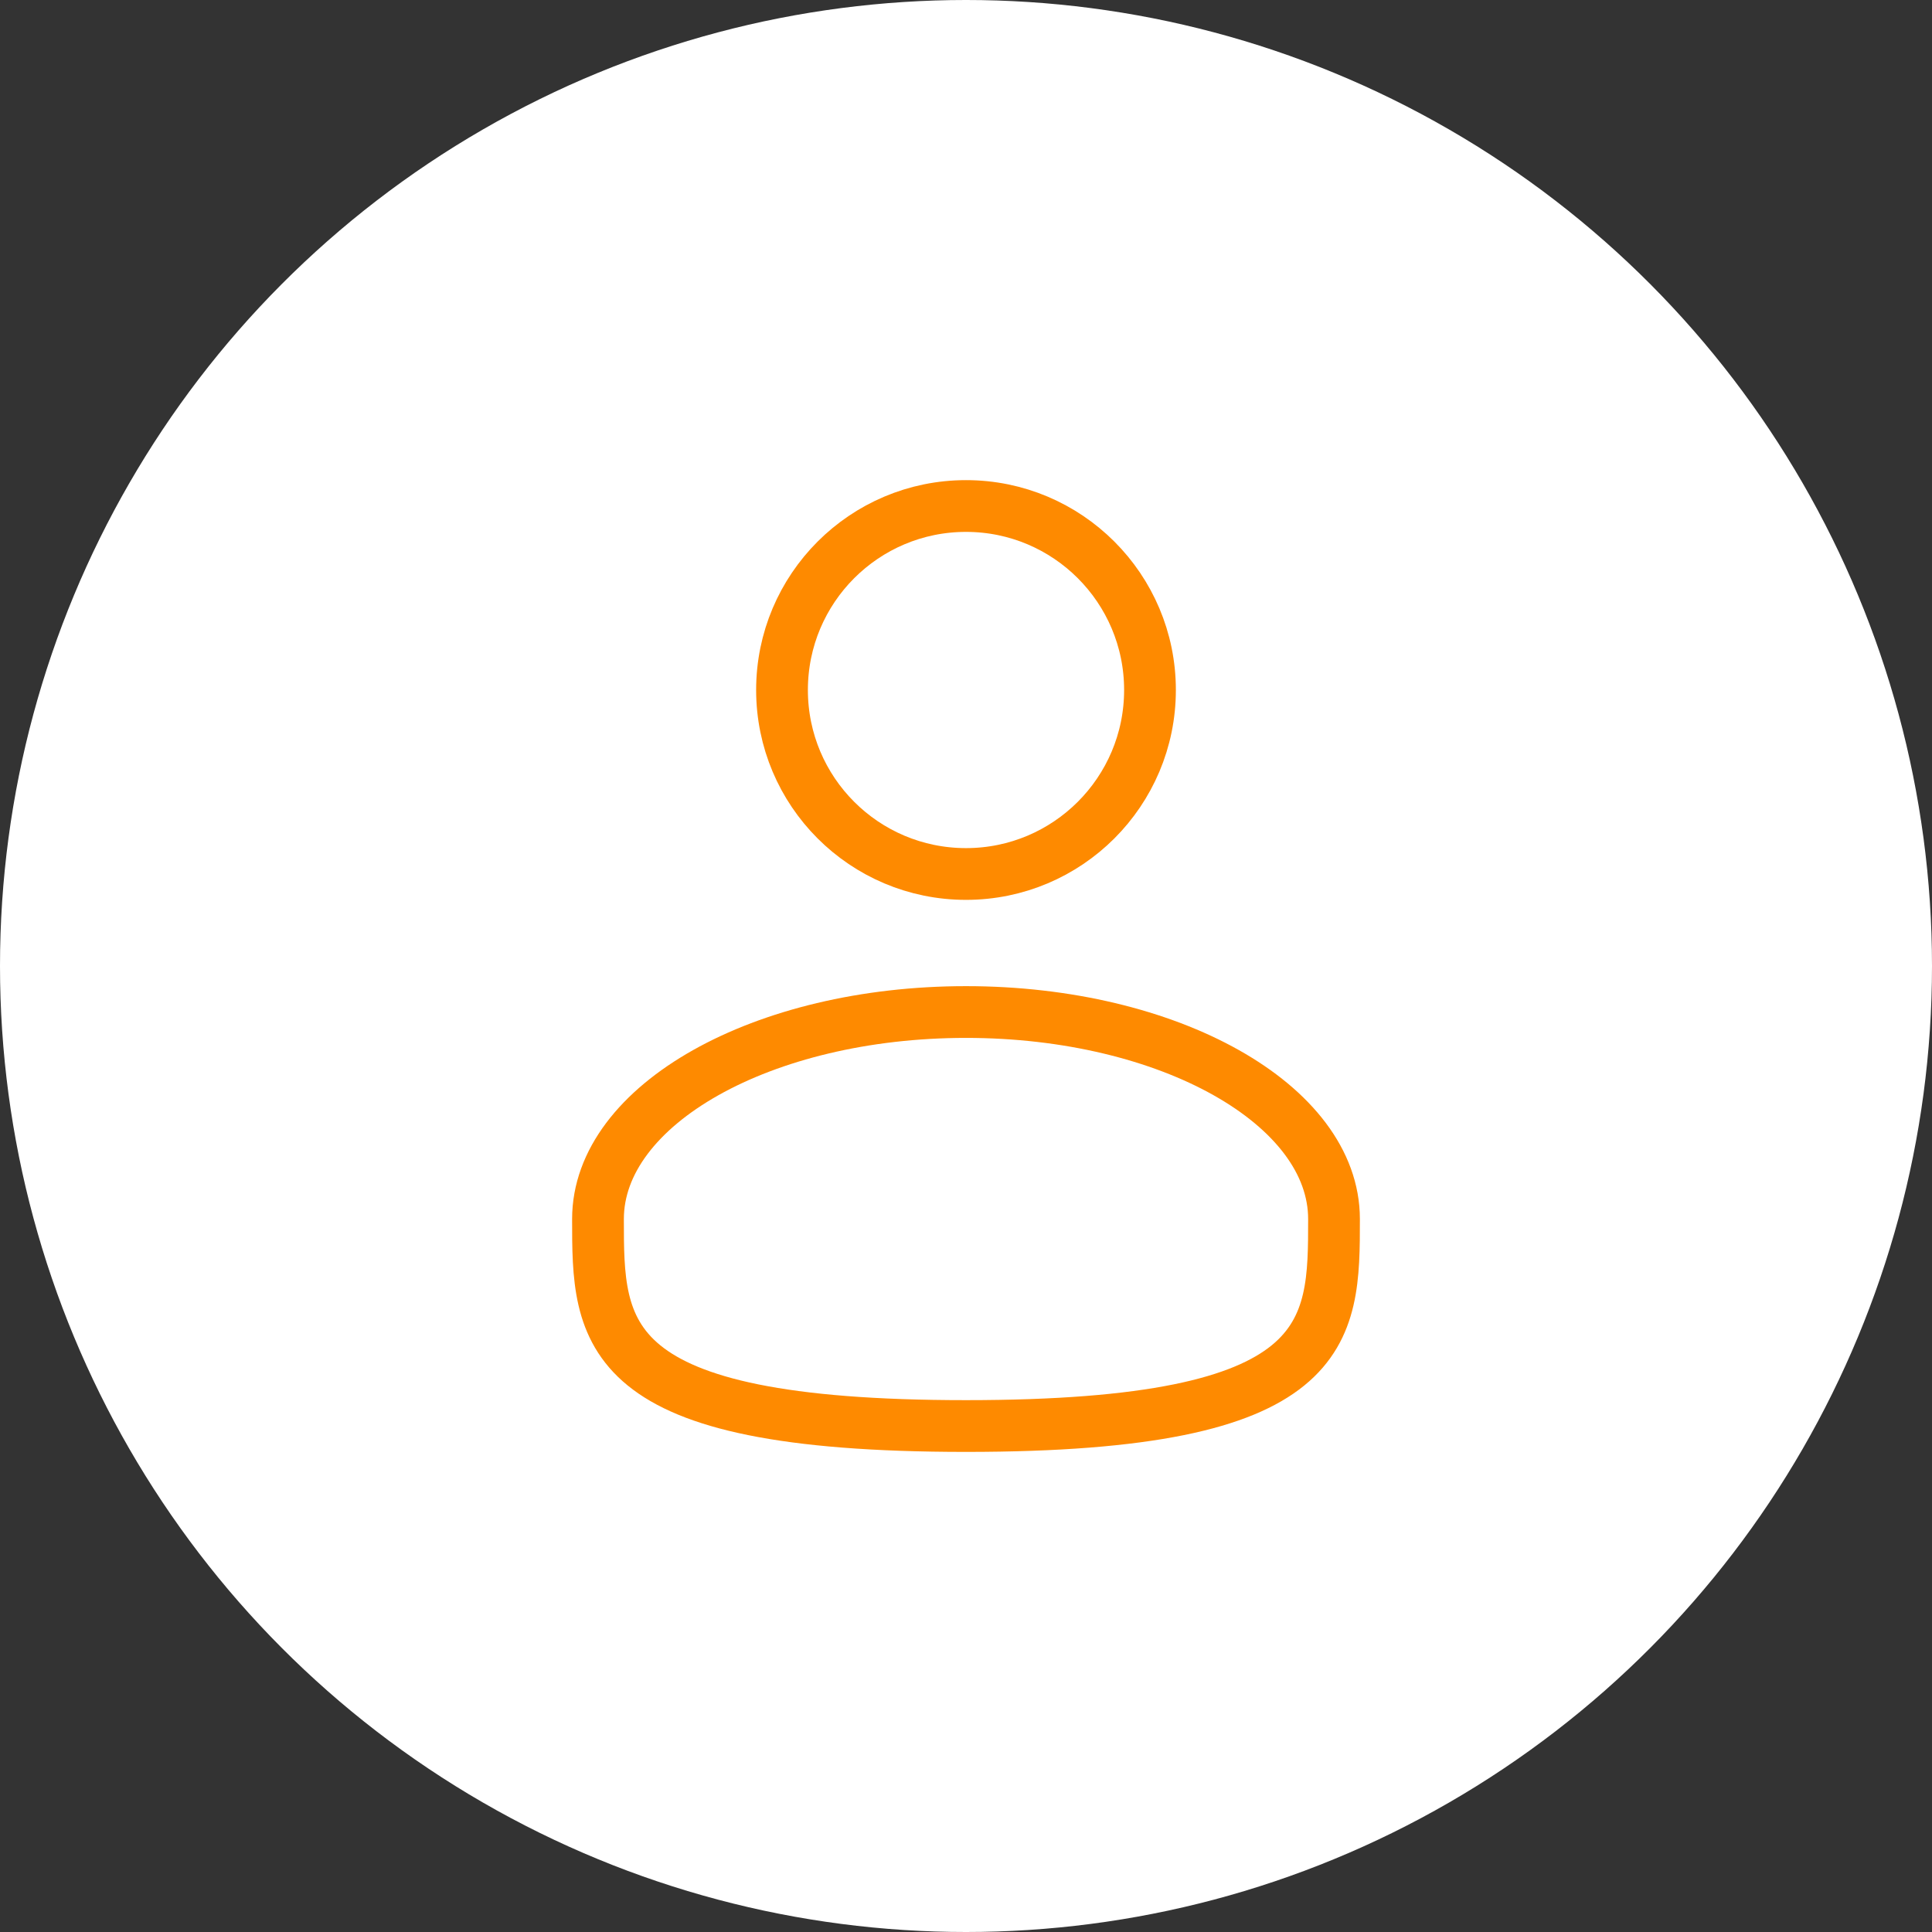
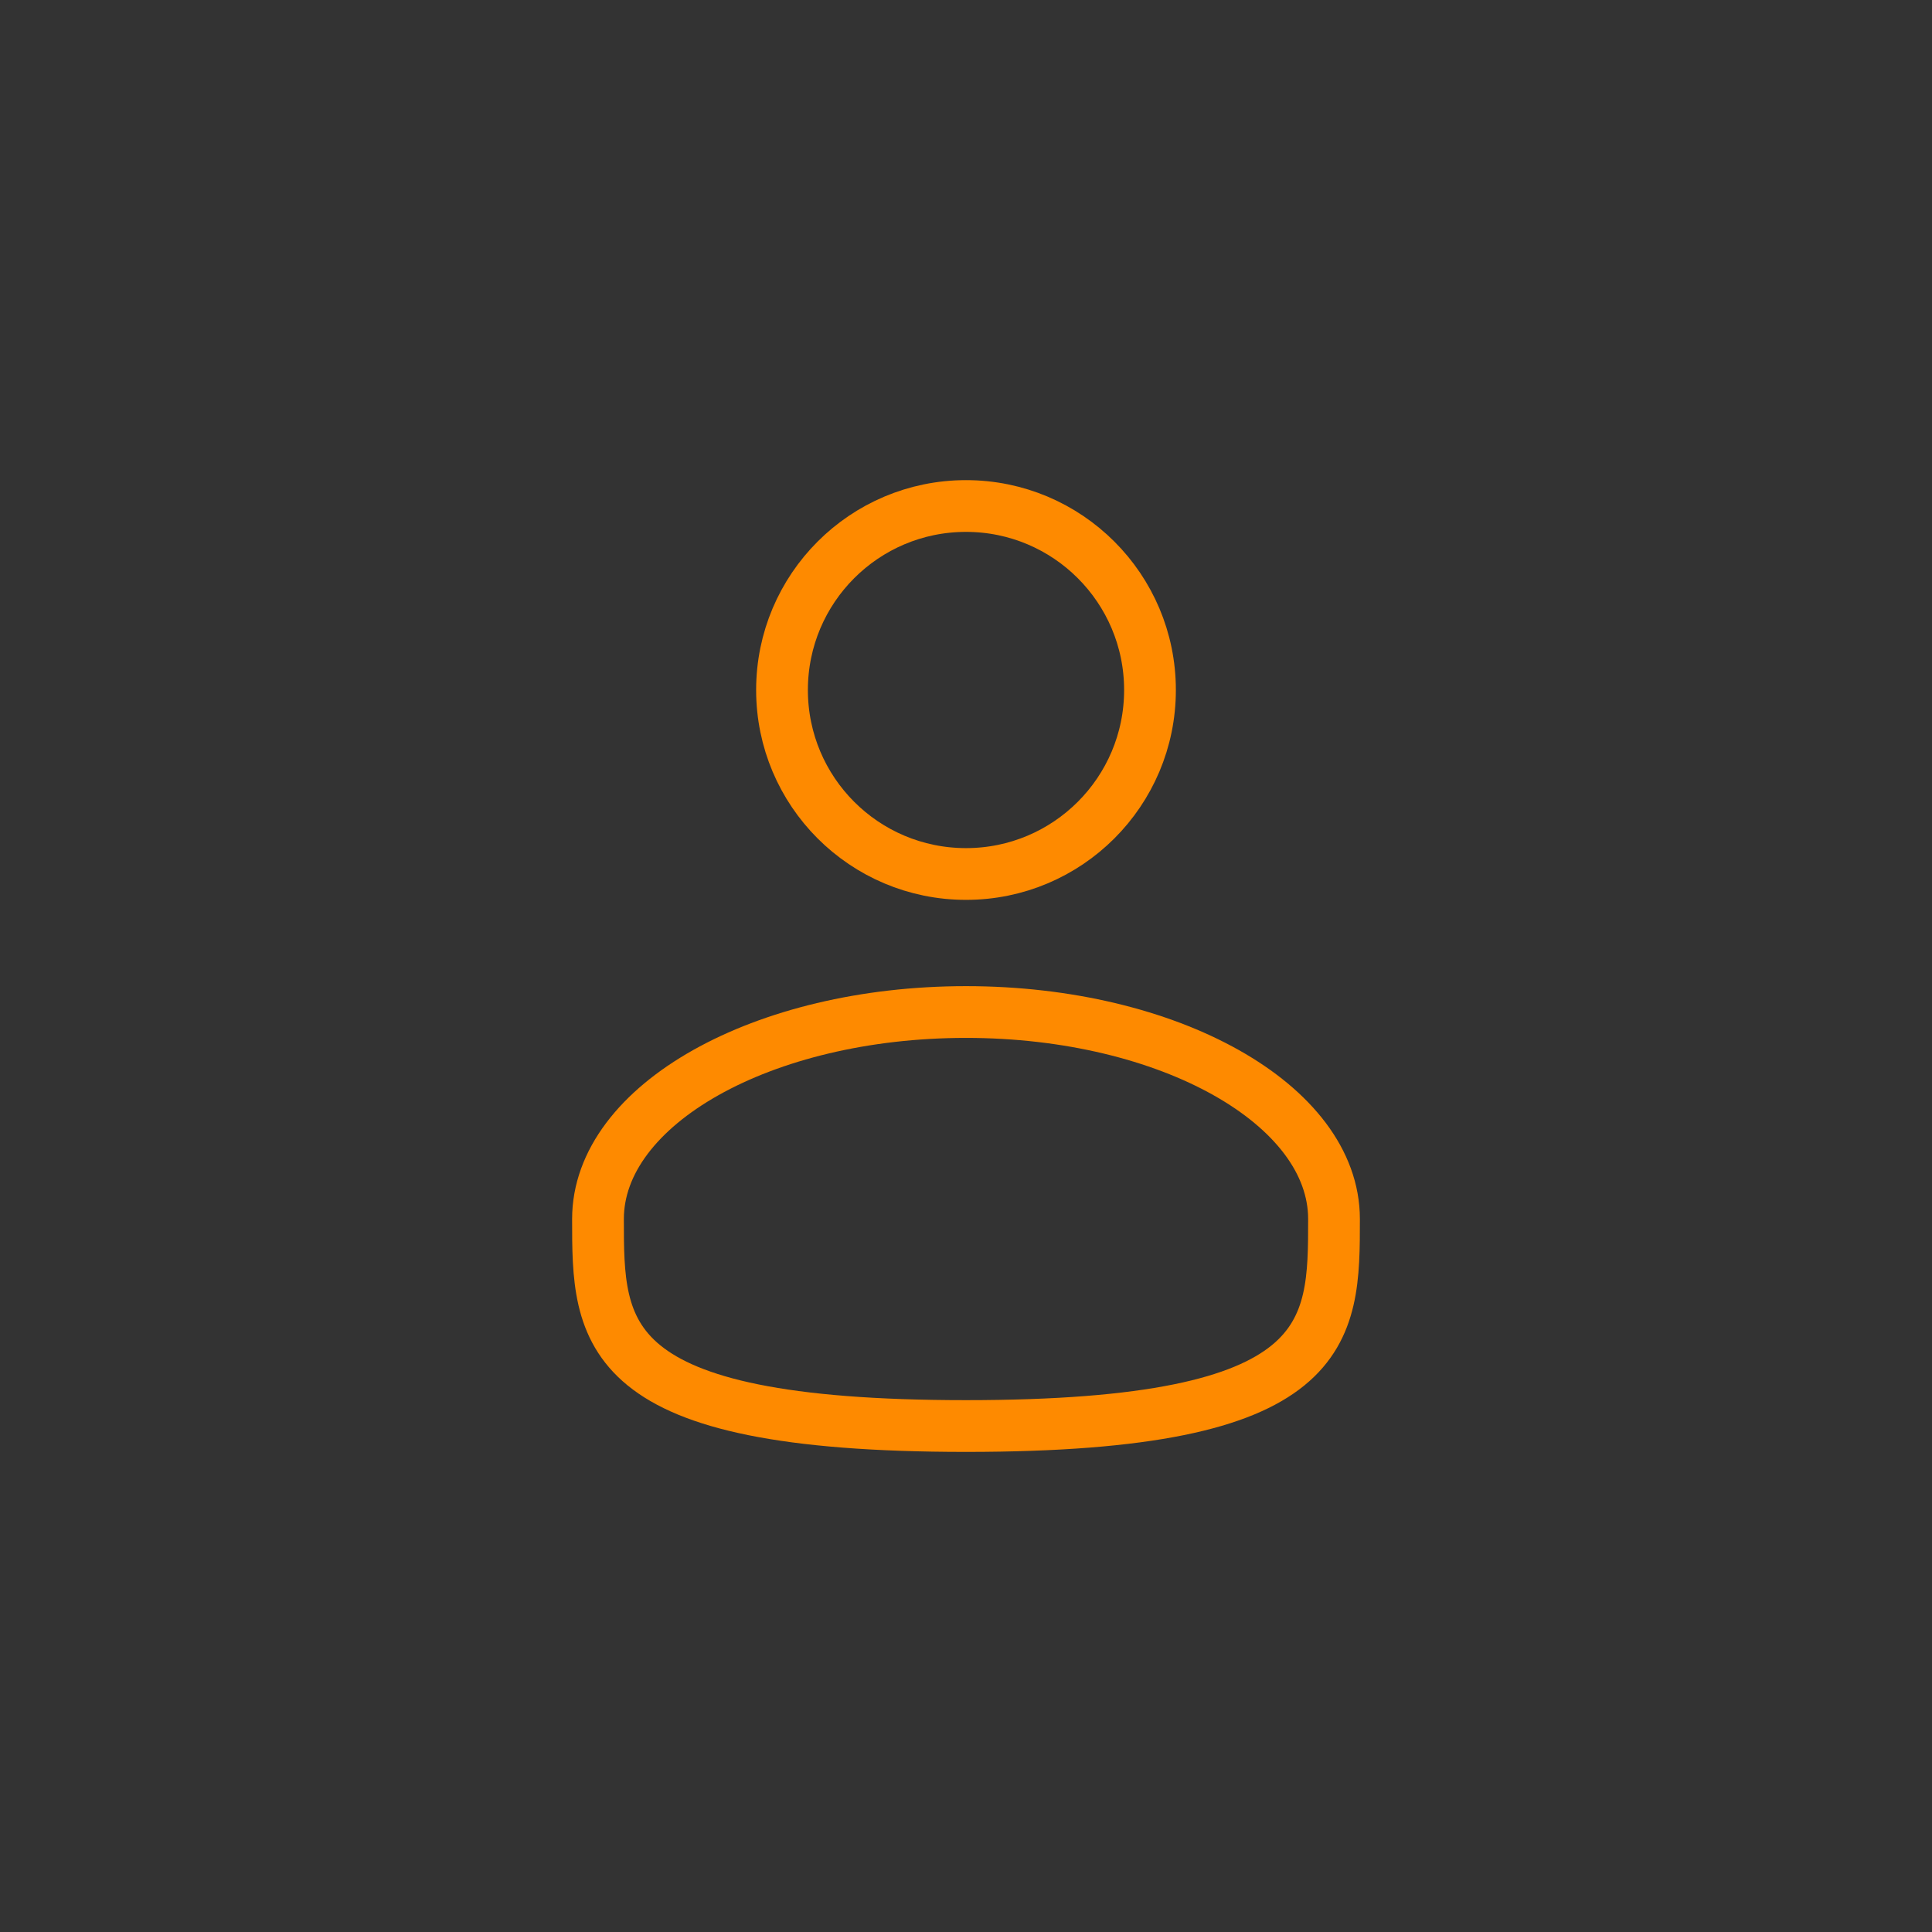
<svg xmlns="http://www.w3.org/2000/svg" width="56" height="56" viewBox="0 0 56 56" fill="none">
  <rect x="0" y="0" width="56" height="56" fill="#333333" stroke="none" />
-   <circle cx="28" cy="28" r="28" fill="white" />
  <path d="M28 25.333C30.945 25.333 33.333 22.946 33.333 20C33.333 17.055 30.945 14.667 28 14.667C25.054 14.667 22.667 17.055 22.667 20C22.667 22.946 25.054 25.333 28 25.333Z" stroke="#FE8A00" stroke-width="1.5" />
-   <path d="M38.667 35.334C38.667 38.647 38.667 41.334 28 41.334C17.333 41.334 17.333 38.647 17.333 35.334C17.333 32.02 22.109 29.334 28 29.334C33.891 29.334 38.667 32.02 38.667 35.334Z" stroke="#FE8A00" stroke-width="1.5" />
+   <path d="M38.667 35.334C38.667 38.647 38.667 41.334 28 41.334C17.333 41.334 17.333 38.647 17.333 35.334C17.333 32.02 22.109 29.334 28 29.334C33.891 29.334 38.667 32.02 38.667 35.334" stroke="#FE8A00" stroke-width="1.5" />
</svg>